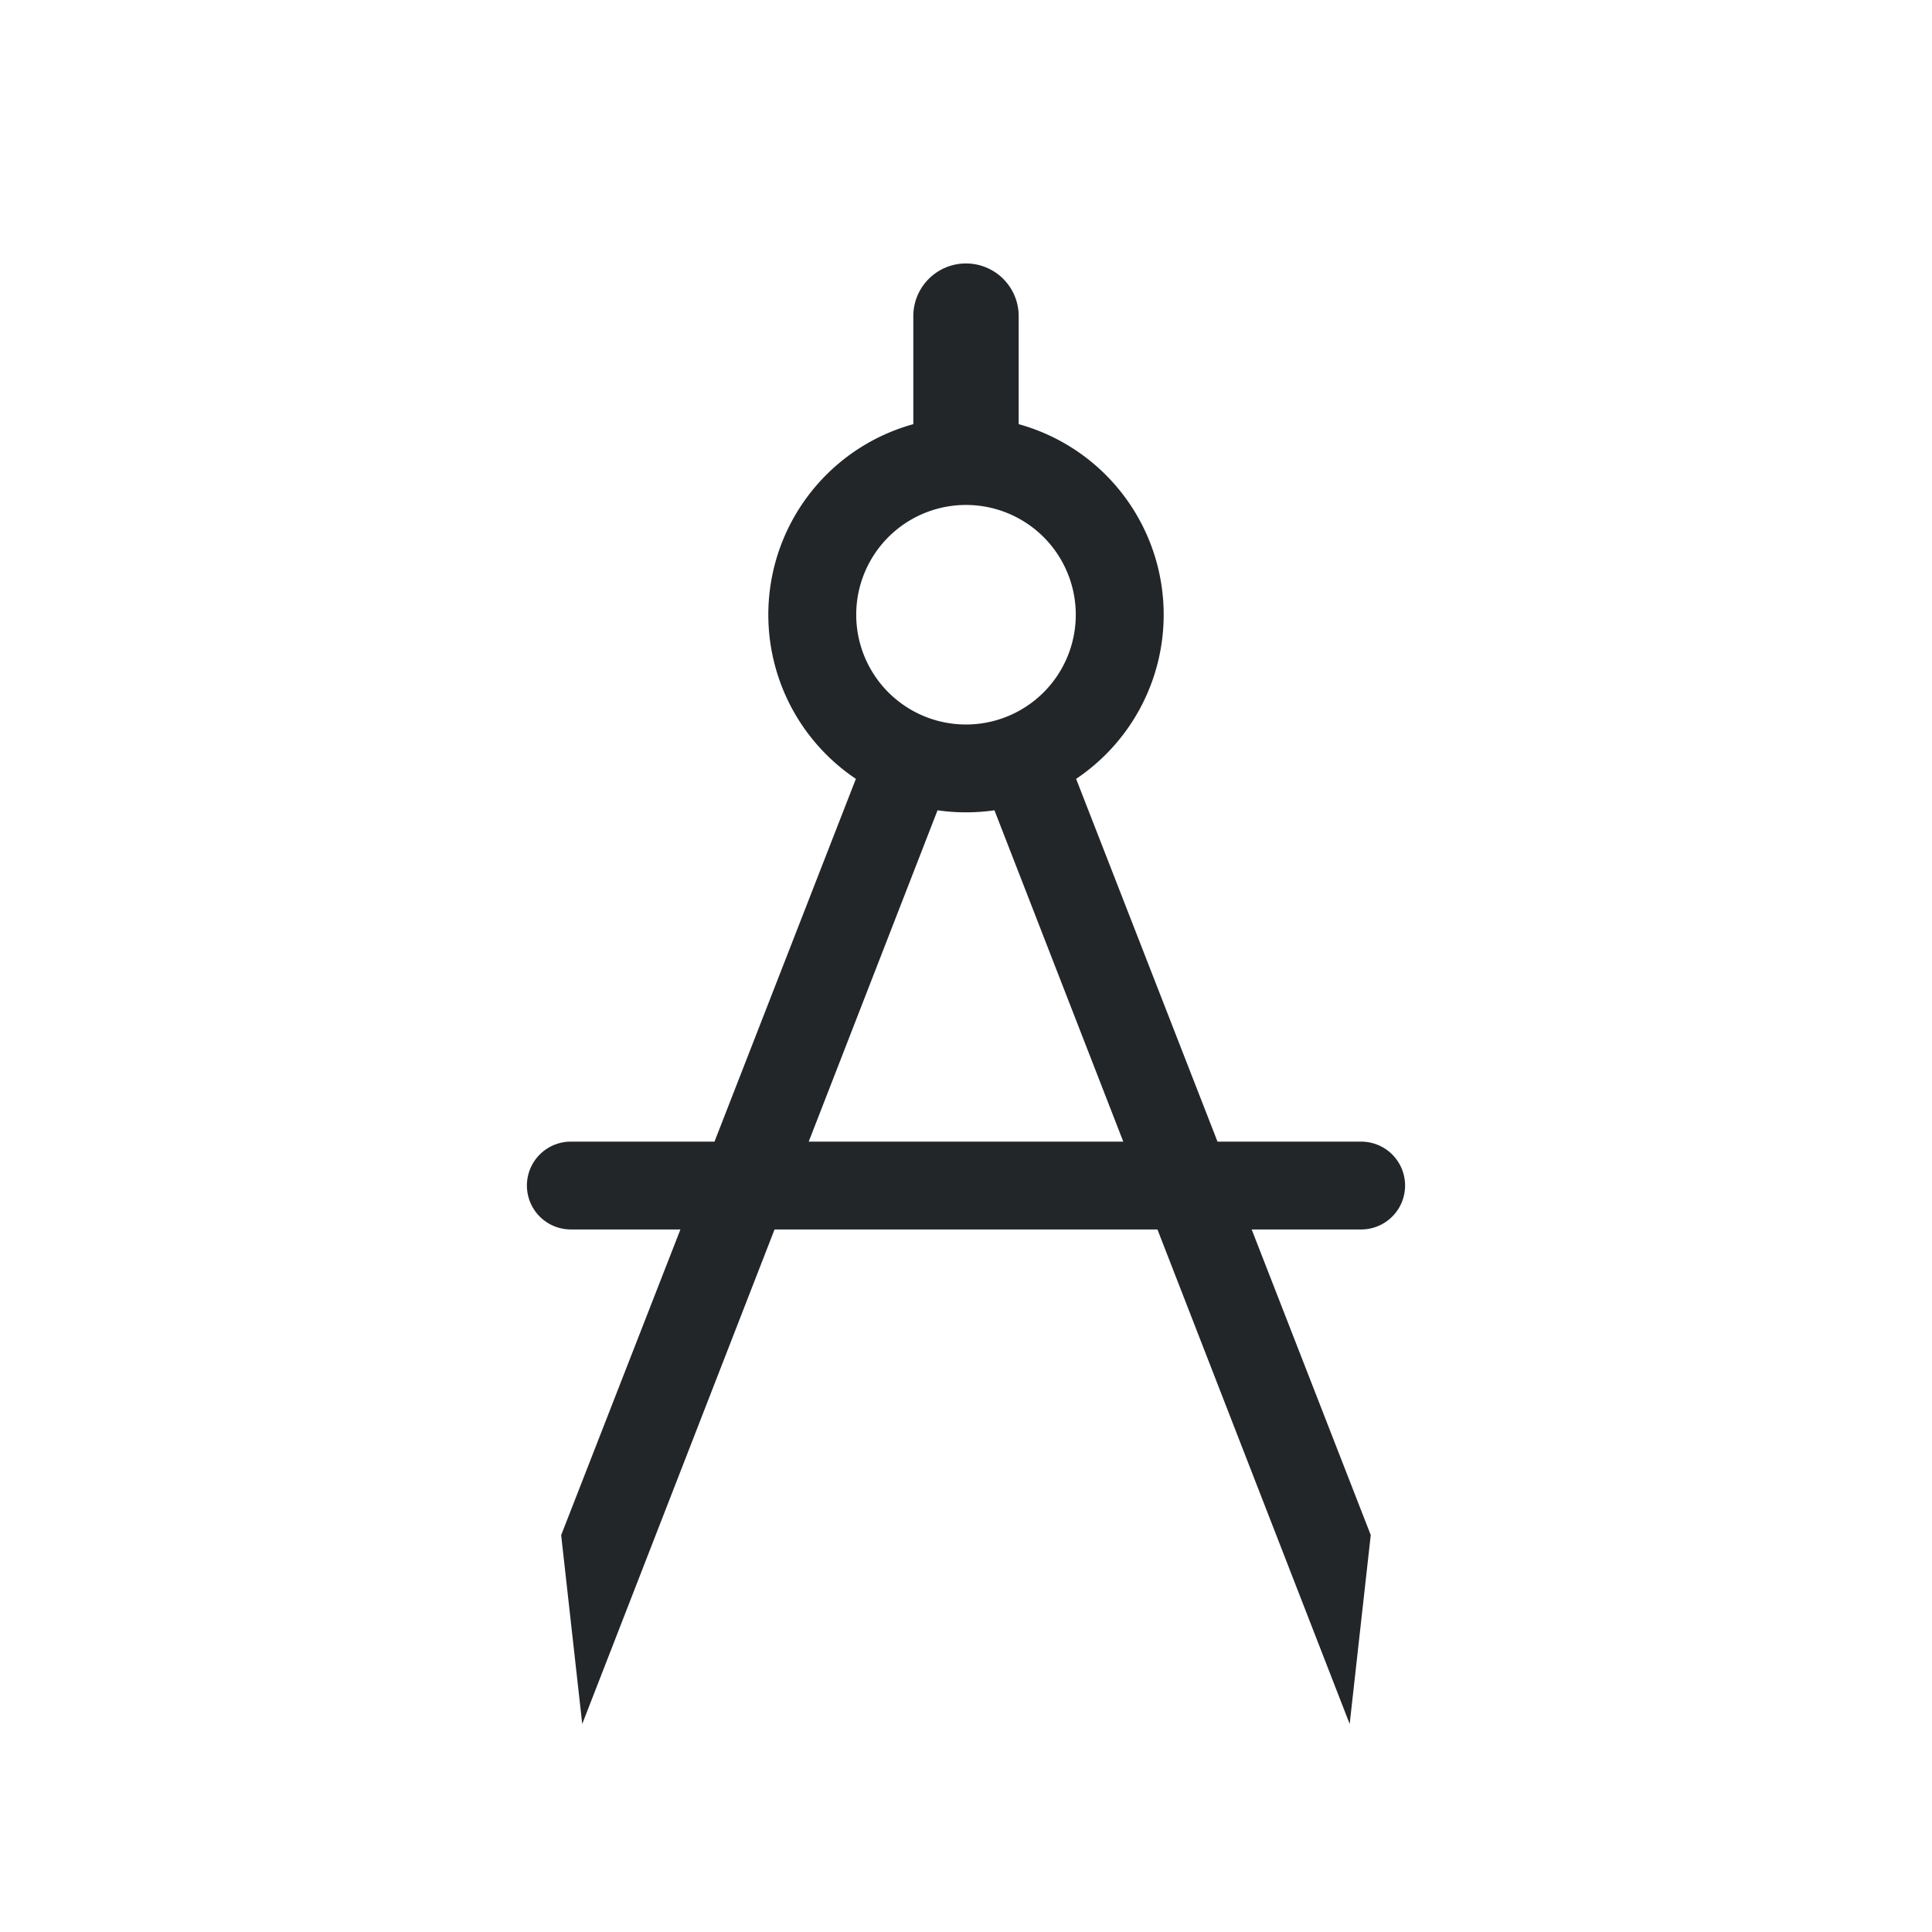
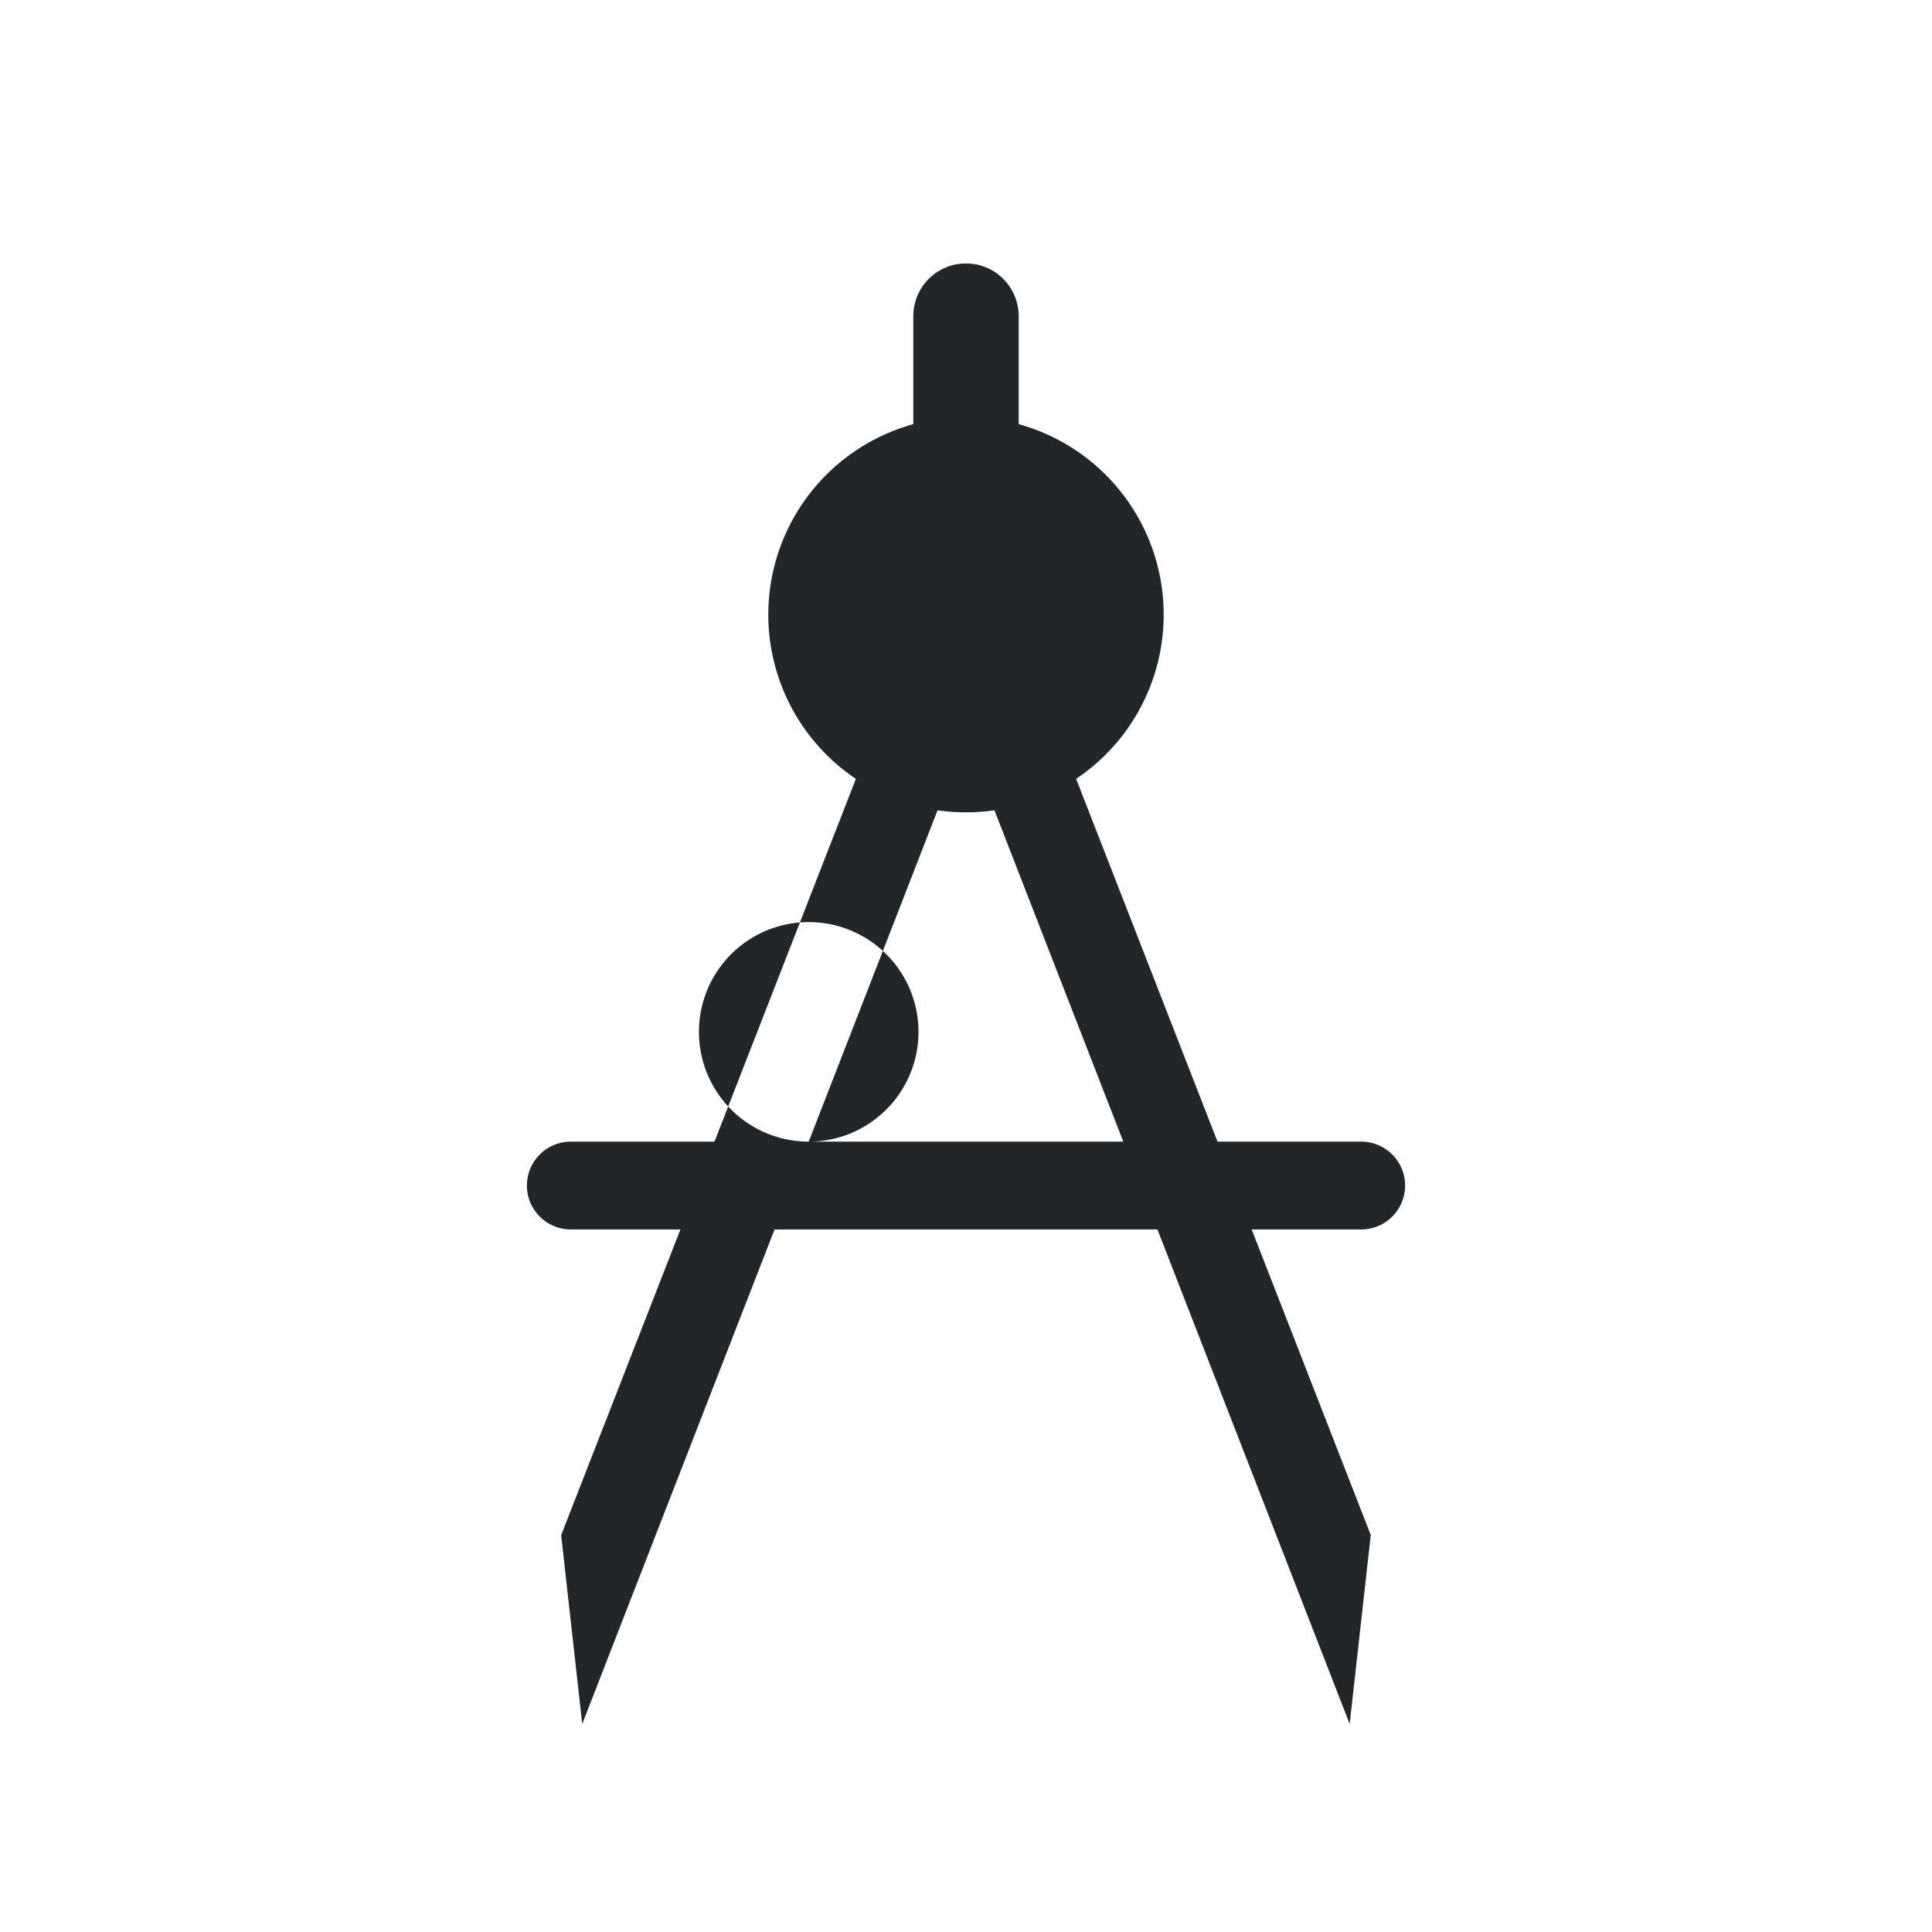
<svg xmlns="http://www.w3.org/2000/svg" fill="none" viewBox="0 0 22 22">
  <style type="text/css" id="current-color-scheme">
      .ColorScheme-Text {
          color:#232629;
      }
  </style>
-   <path class="ColorScheme-Text" fill="currentColor" fill-rule="evenodd" d="M10.4 3.6a.6.6 0 0 1 1.2 0v1.23a2.251 2.251 0 0 1 .654 4.039L13.864 13H15.5a.5.5 0 0 1 0 1h-1.247l1.356 3.48-.24 2.151L13.18 14H8.82l-2.19 5.631-.24-2.15L7.748 14H6.5a.5.5 0 0 1 0-1h1.636l1.61-4.131A2.251 2.251 0 0 1 10.4 4.83zM9.209 13l1.467-3.773a2.269 2.269 0 0 0 .648 0L12.791 13zM11 8.25a1.25 1.25 0 1 0 0-2.5 1.25 1.25 0 0 0 0 2.5" clip-rule="evenodd" />
+   <path class="ColorScheme-Text" fill="currentColor" fill-rule="evenodd" d="M10.4 3.6a.6.6 0 0 1 1.2 0v1.23a2.251 2.251 0 0 1 .654 4.039L13.864 13H15.5a.5.5 0 0 1 0 1h-1.247l1.356 3.48-.24 2.151L13.18 14H8.82l-2.19 5.631-.24-2.15L7.748 14H6.5a.5.5 0 0 1 0-1h1.636l1.61-4.131A2.251 2.251 0 0 1 10.4 4.83zM9.209 13l1.467-3.773a2.269 2.269 0 0 0 .648 0L12.791 13za1.25 1.25 0 1 0 0-2.5 1.25 1.25 0 0 0 0 2.5" clip-rule="evenodd" />
</svg>